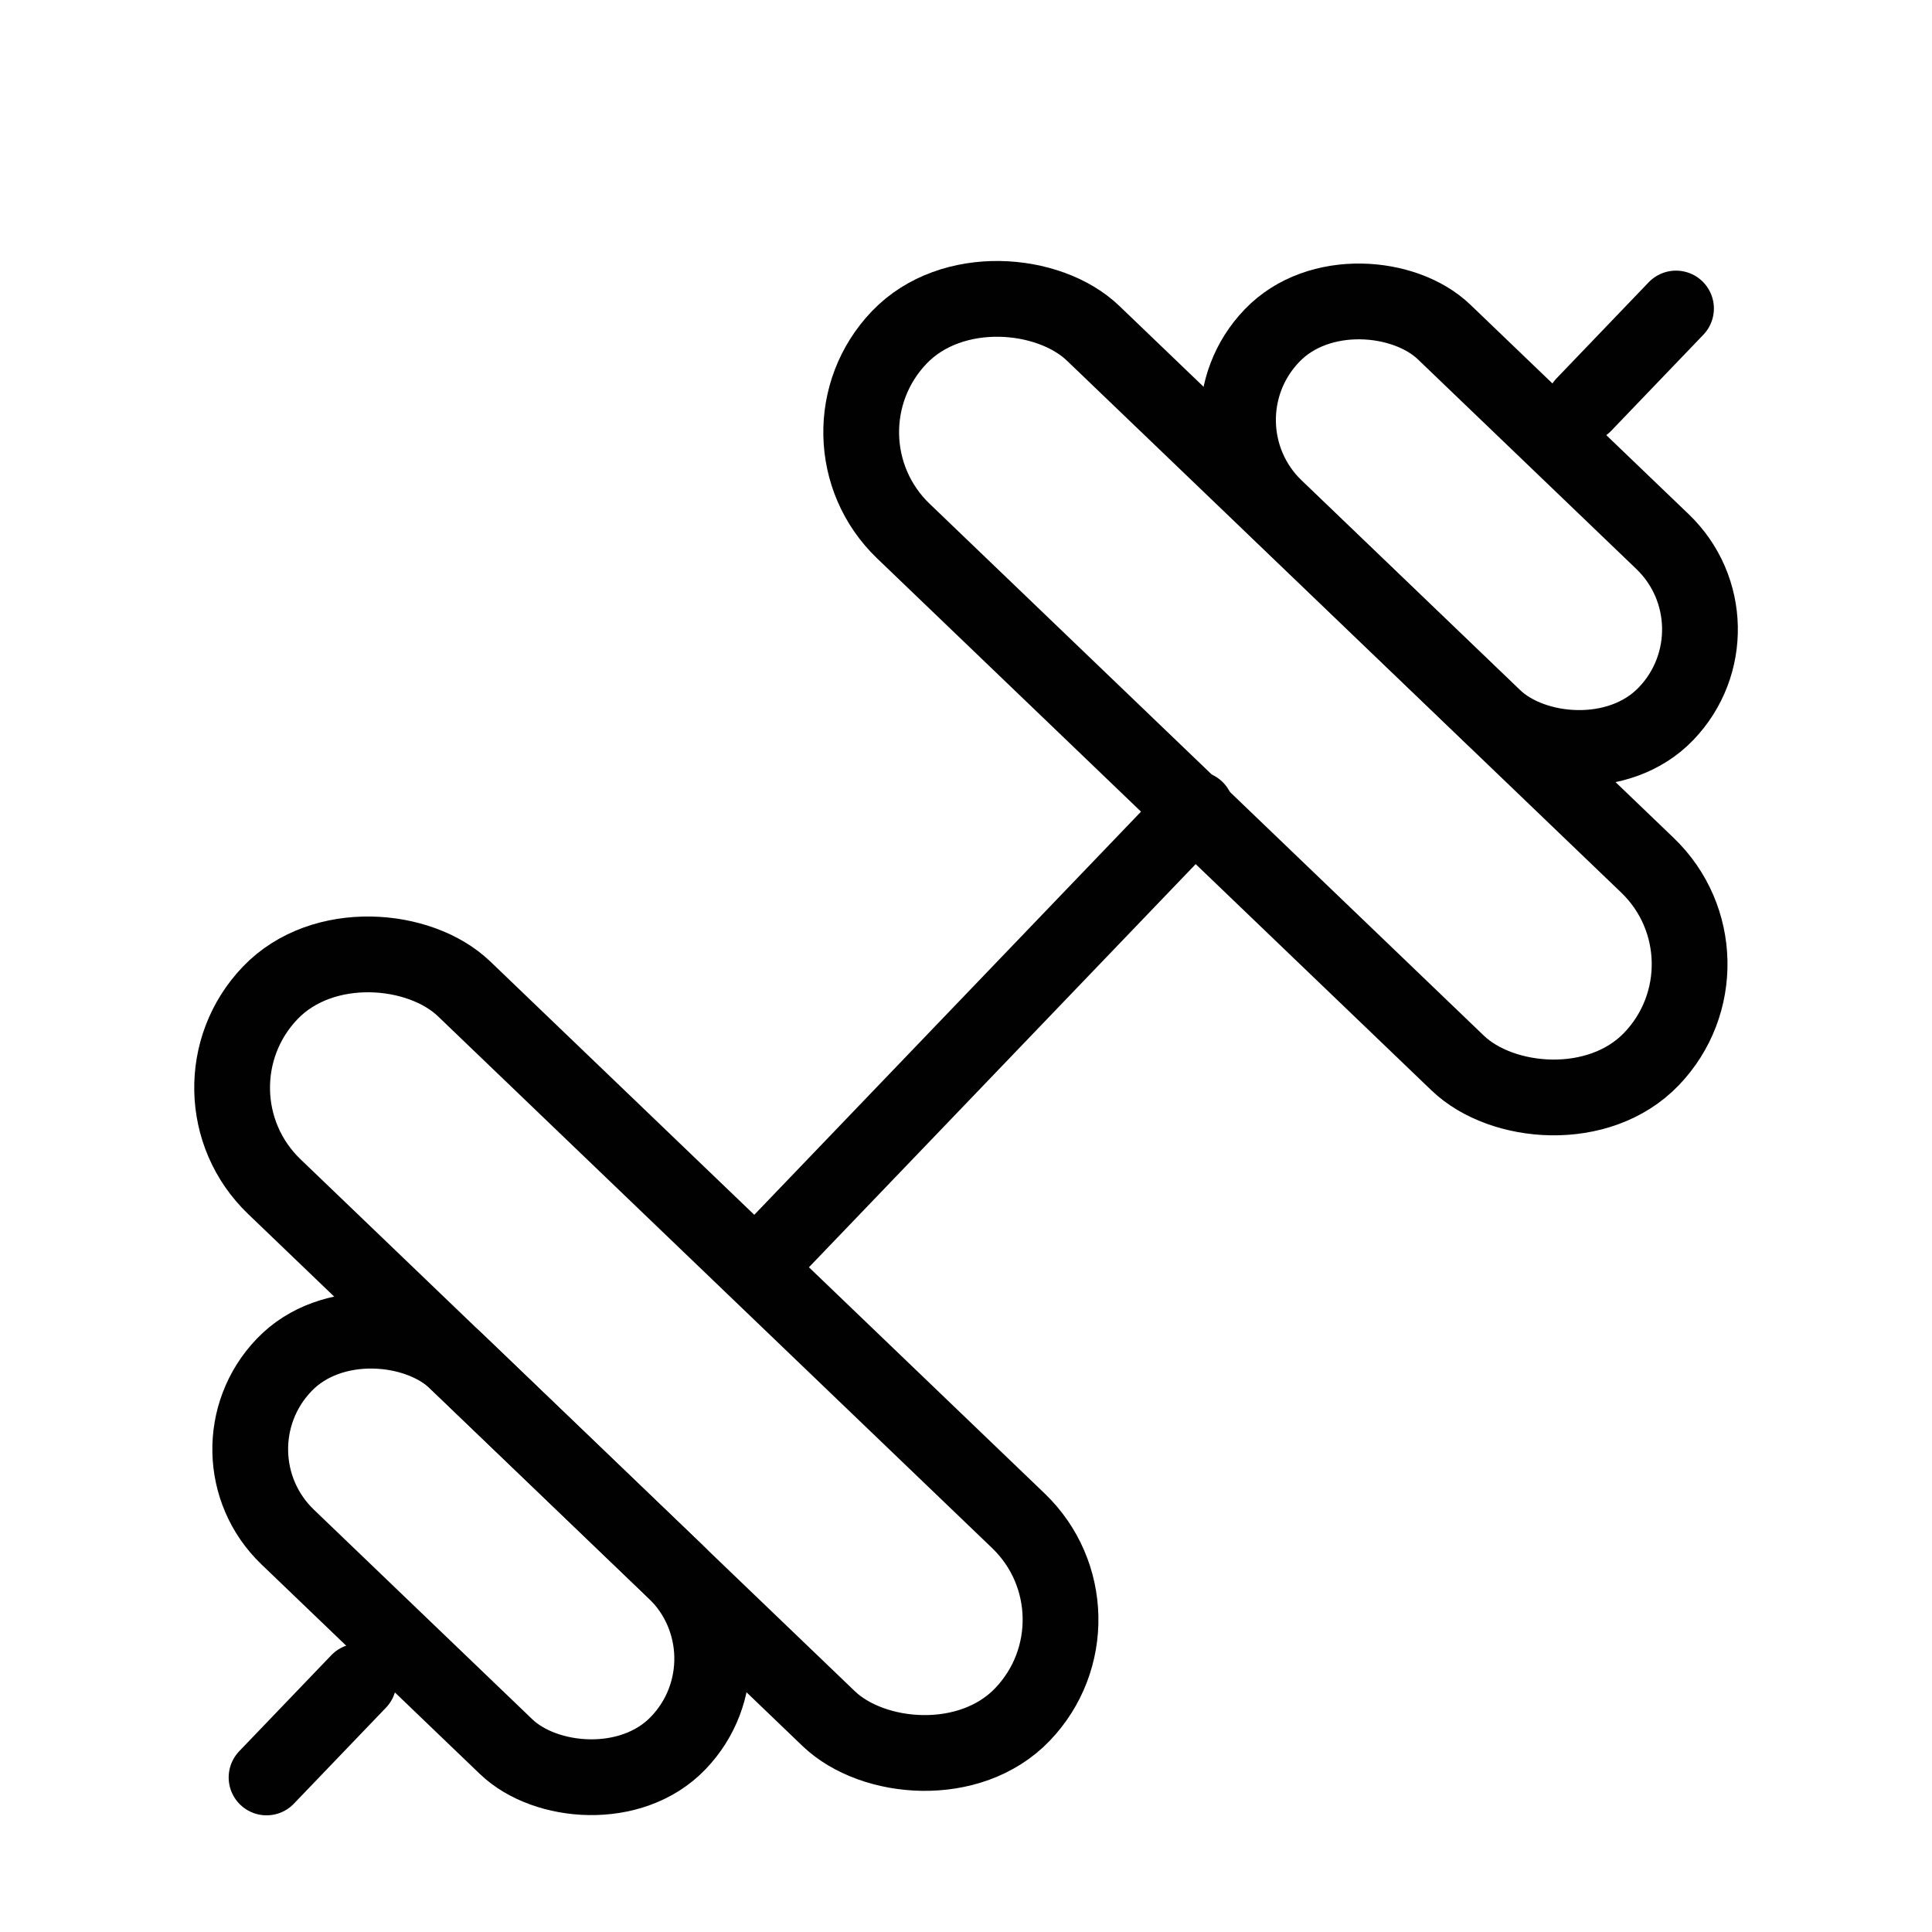
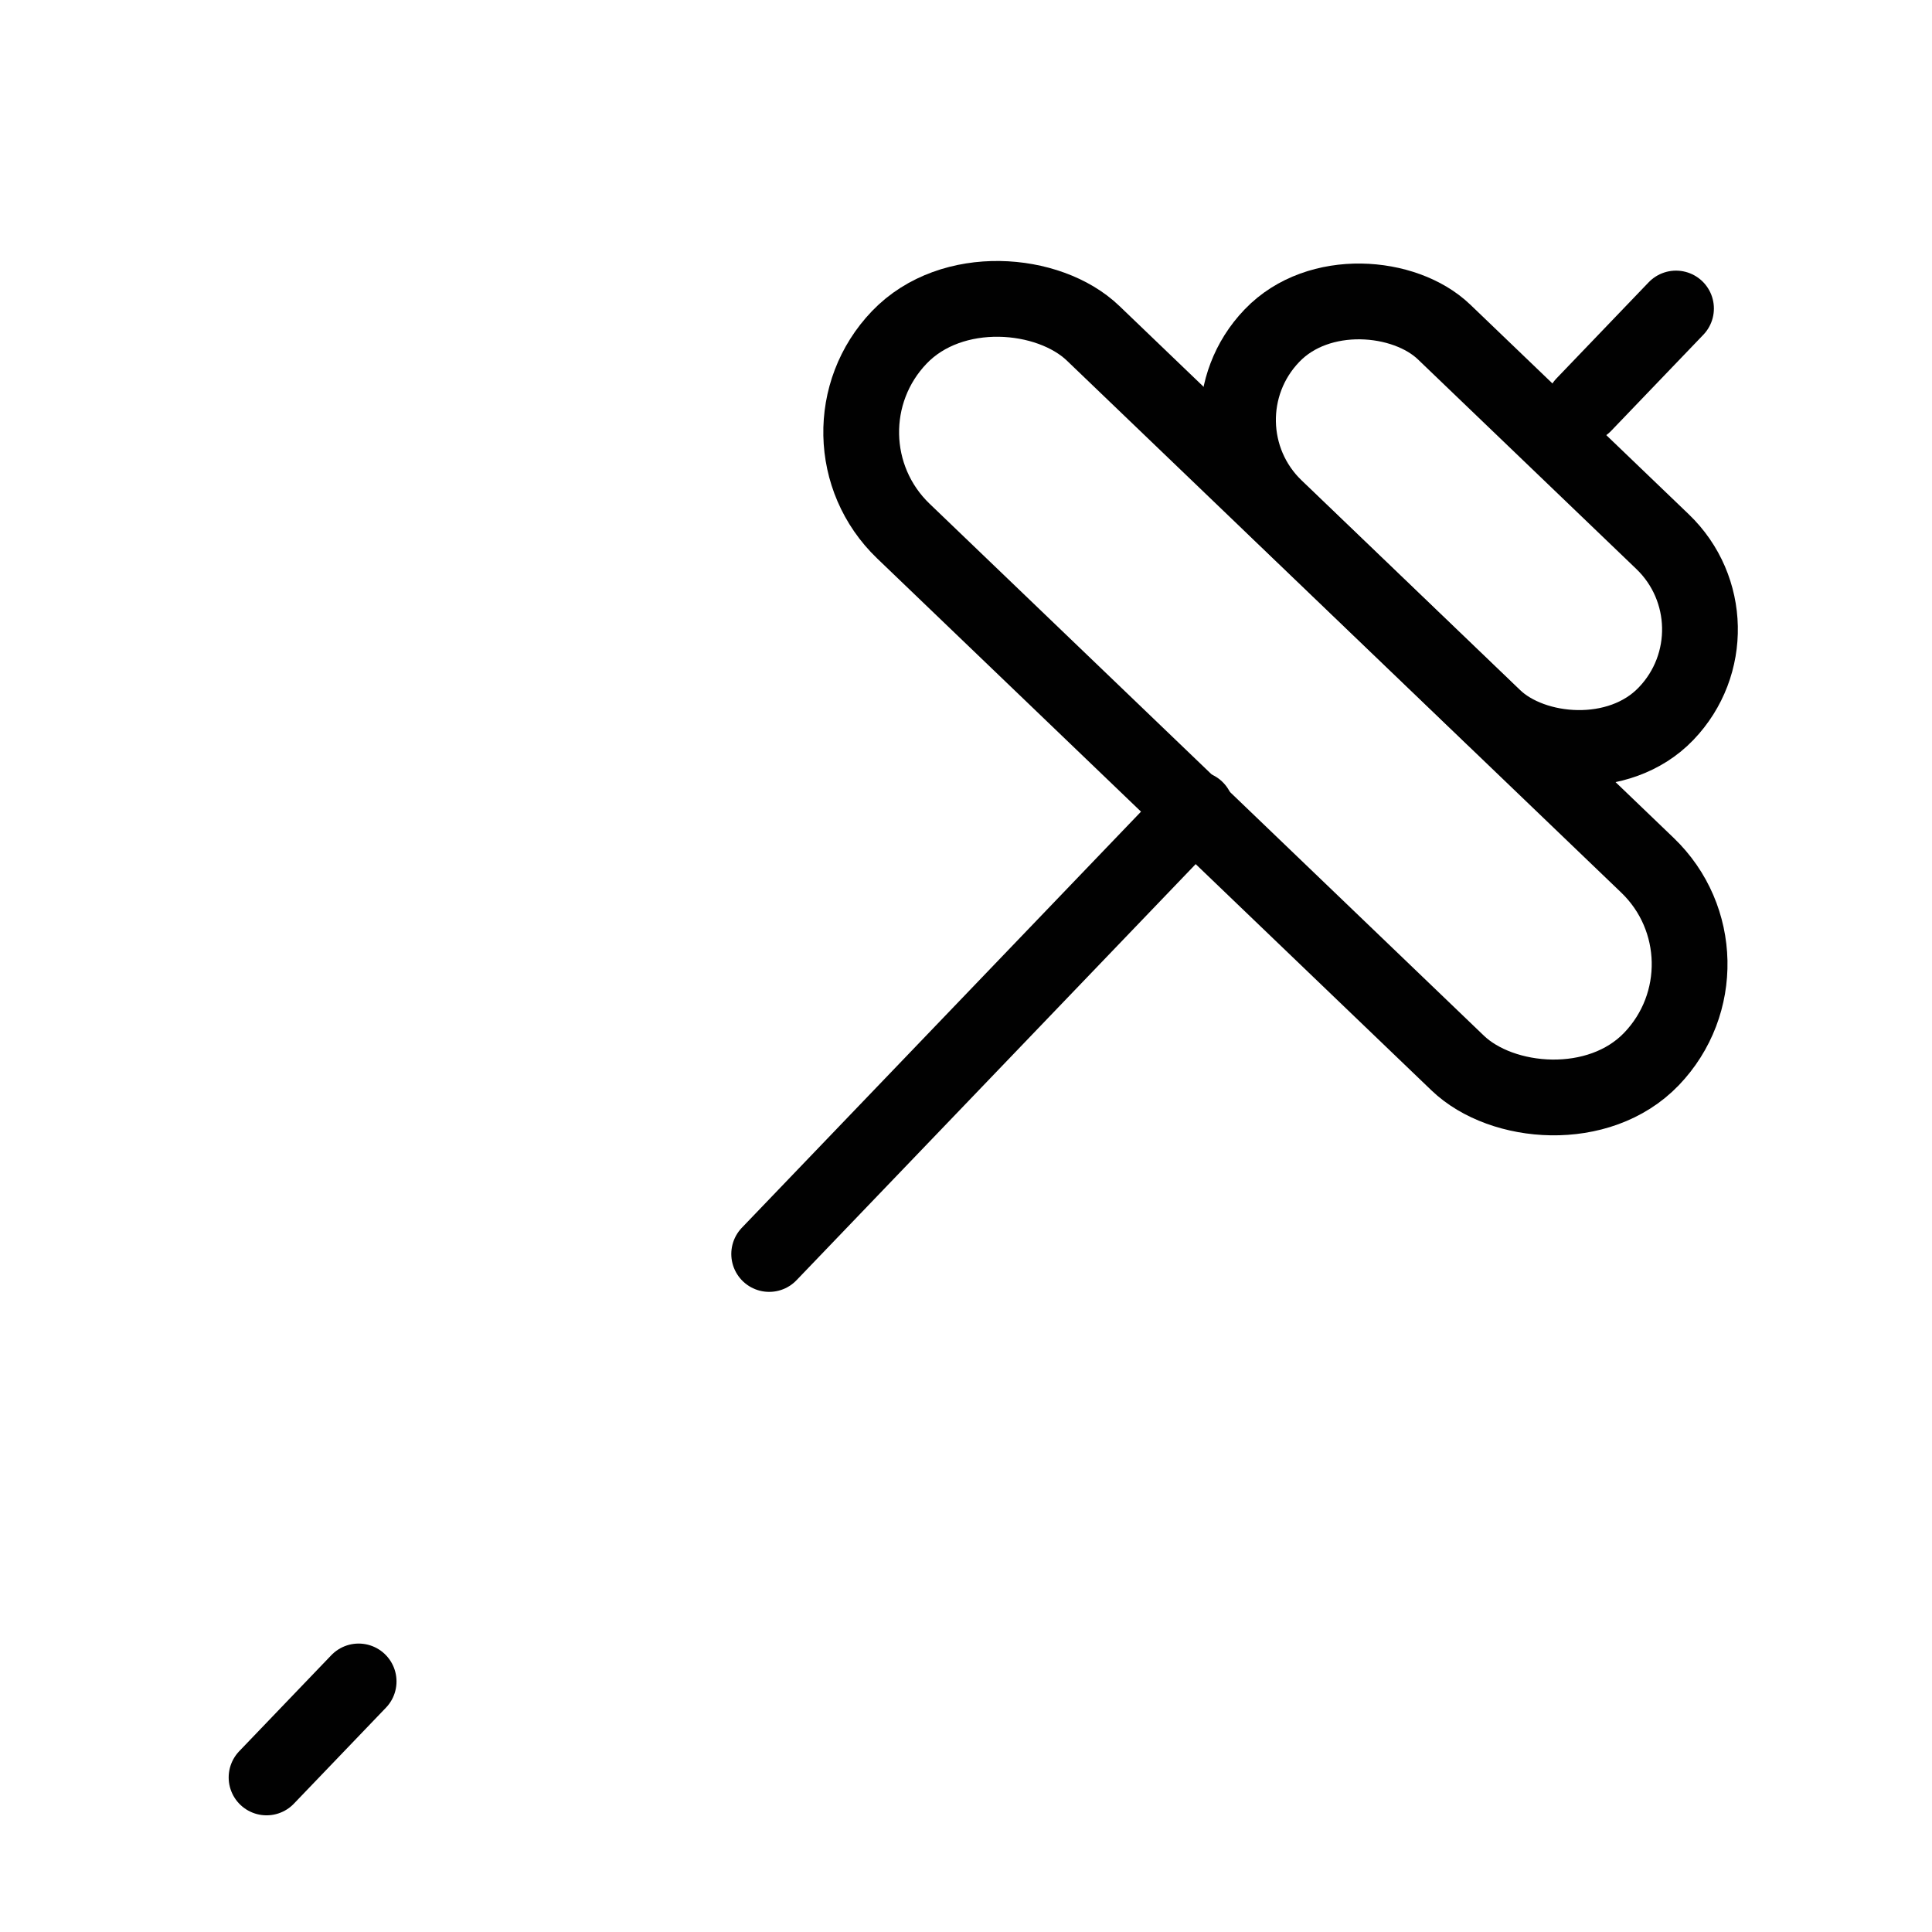
<svg xmlns="http://www.w3.org/2000/svg" width="64" height="64" viewBox="0 0 64 64">
-   <rect width="9.08" height="34.53" rx="4.54" transform="translate(5.81 36.164) rotate(-46.18)" fill="none" stroke="#010101" stroke-linecap="round" stroke-linejoin="round" stroke-width="2.51" />
  <rect width="9.08" height="34.53" rx="4.54" transform="translate(26.649 14.449) rotate(-46.18)" fill="none" stroke="#010101" stroke-linecap="round" stroke-linejoin="round" stroke-width="2.51" />
-   <rect width="8.07" height="18.09" rx="4.03" transform="translate(6.621 48.125) rotate(-46.18)" fill="none" stroke="#010101" stroke-linecap="round" stroke-linejoin="round" stroke-width="2.51" />
  <rect width="8.07" height="18.09" rx="4.03" transform="translate(39.342 14.03) rotate(-46.18)" fill="none" stroke="#010101" stroke-linecap="round" stroke-linejoin="round" stroke-width="2.51" />
  <line y1="3.18" x2="3.05" transform="translate(8.83 55.7)" fill="none" stroke="#010101" stroke-linecap="round" stroke-linejoin="round" stroke-width="2.51" />
  <line y1="3.18" x2="3.05" transform="translate(52.47 10.22)" fill="none" stroke="#010101" stroke-linecap="round" stroke-linejoin="round" stroke-width="2.51" />
  <line y1="14.74" x2="14.14" transform="translate(25.48 26.8)" fill="none" stroke="#010101" stroke-linecap="round" stroke-linejoin="round" stroke-width="2.51" />
-   <rect width="64" height="64" fill="none" />
</svg>